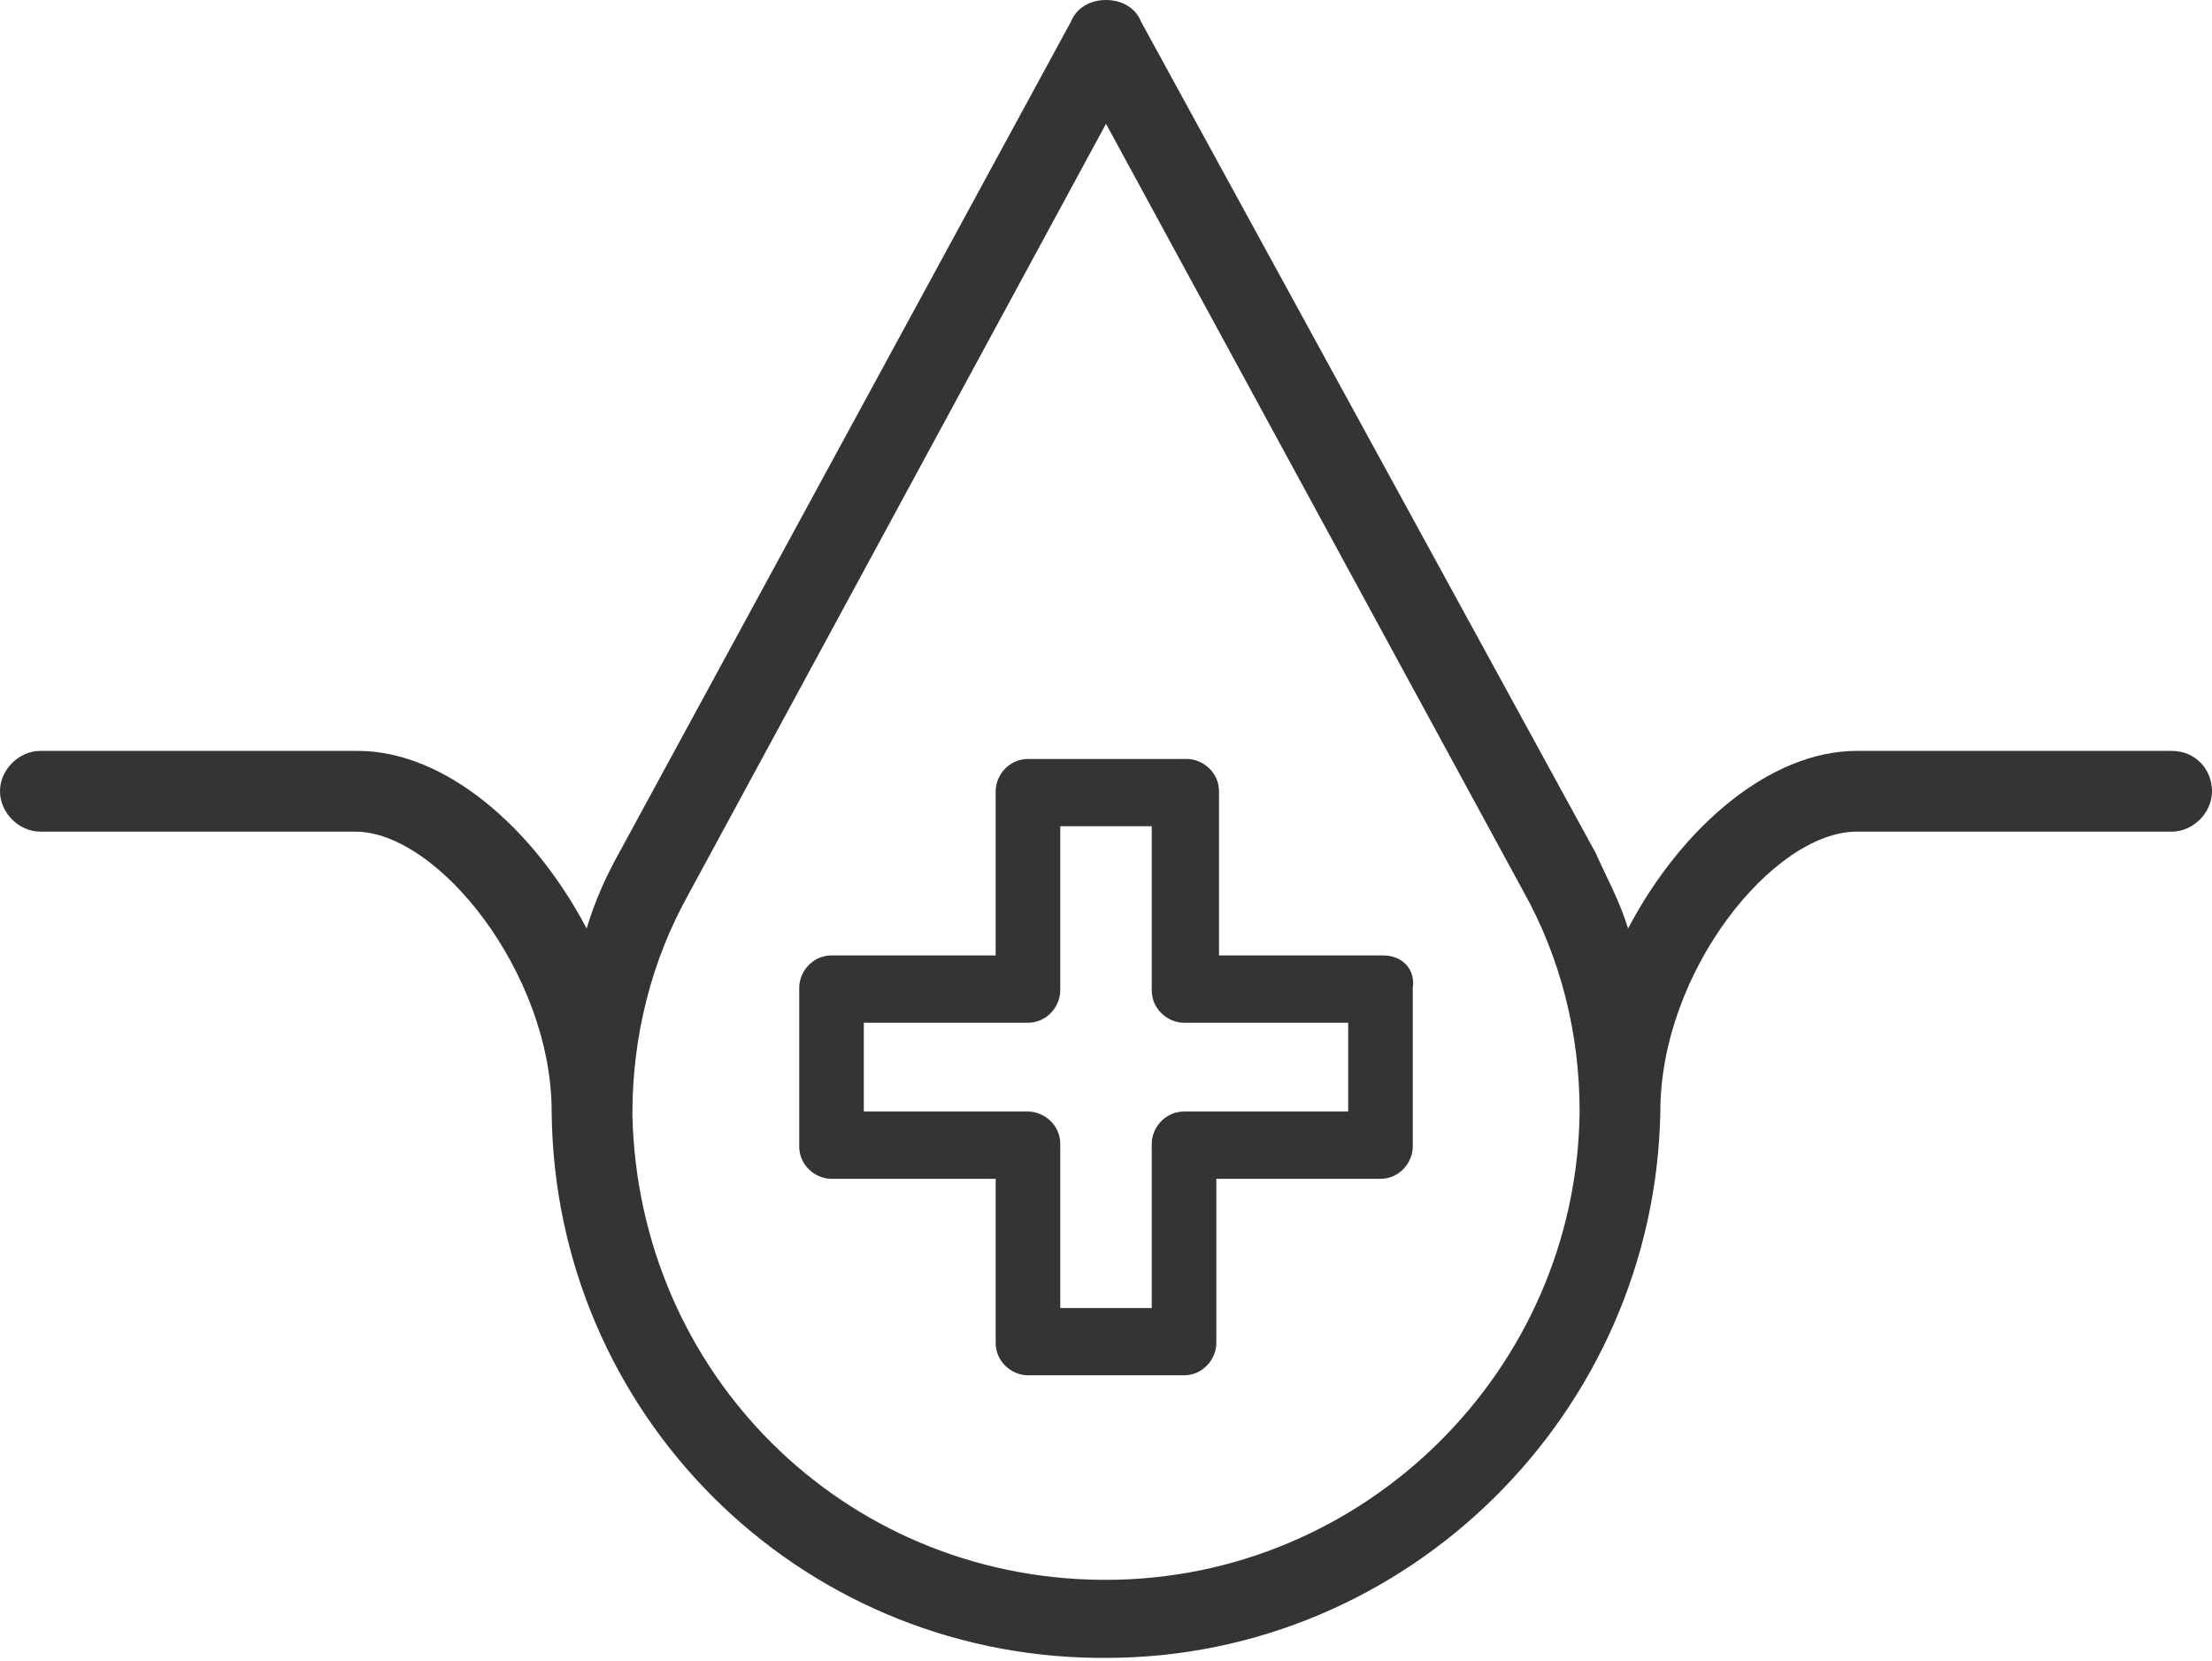
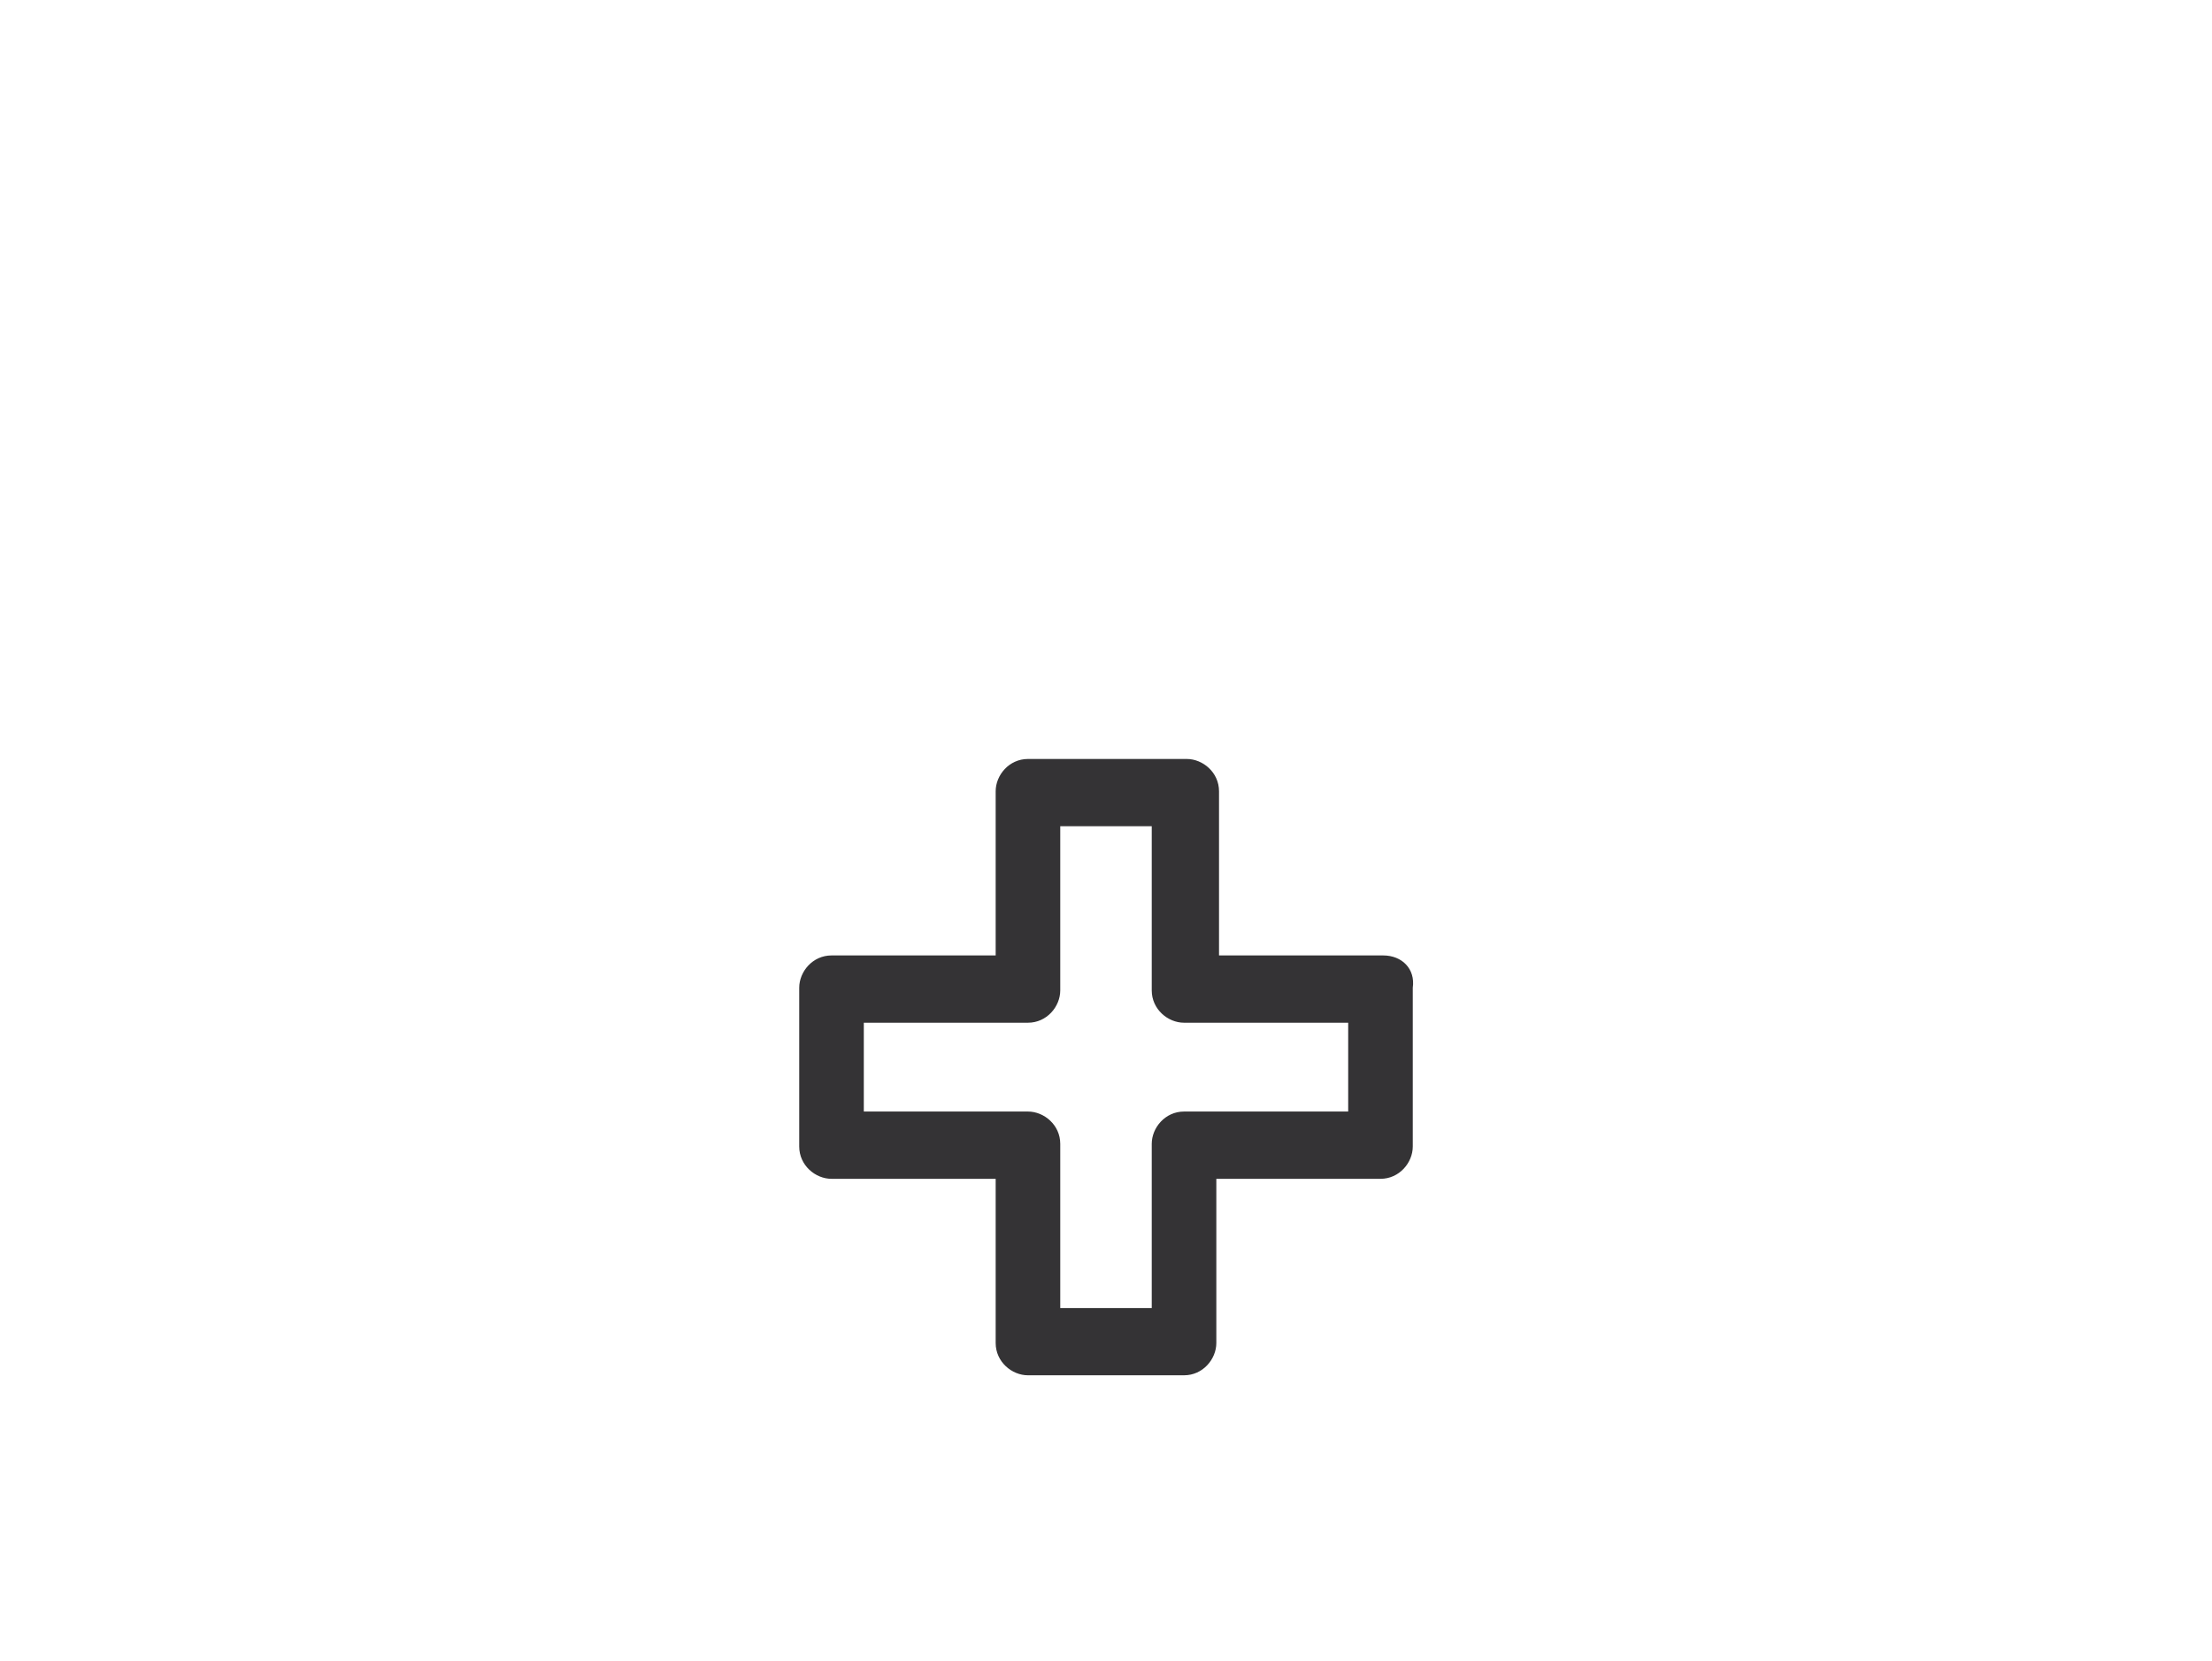
<svg xmlns="http://www.w3.org/2000/svg" version="1.1" id="Livello_1" x="0px" y="0px" viewBox="0 0 82.2 61.7" style="enable-background:new 0 0 82.2 61.7;" xml:space="preserve">
  <g>
    <g>
      <path style="fill:#343335;" d="M51.4,35.5h-6.1v-6.1c0-0.7-0.6-1.2-1.2-1.2h-5.9c-0.7,0-1.2,0.6-1.2,1.2v6.1h-6.1    c-0.7,0-1.2,0.6-1.2,1.2v5.9c0,0.7,0.6,1.2,1.2,1.2H37v6.1c0,0.7,0.6,1.2,1.2,1.2H44c0.7,0,1.2-0.6,1.2-1.2v-6.1h6.1    c0.7,0,1.2-0.6,1.2-1.2v-5.9C52.6,36,52.1,35.5,51.4,35.5z M50.1,41.3H44c-0.7,0-1.2,0.6-1.2,1.2v6.1h-3.4v-6.1    c0-0.7-0.6-1.2-1.2-1.2h-6.1V38h6.1c0.7,0,1.2-0.6,1.2-1.2v-6.1h3.4v6.1c0,0.7,0.6,1.2,1.2,1.2h6.1V41.3z" />
-       <path style="fill:#343335;" d="M80.7,27.9H69c-3.2,0-6.5,2.8-8.5,6.6c-0.3-1-0.8-1.9-1.2-2.8L42.4,0.8C42.2,0.3,41.7,0,41.1,0    S40,0.3,39.8,0.8L23,31.7c-0.5,0.9-0.9,1.8-1.2,2.8c-2-3.8-5.3-6.6-8.5-6.6H1.5c-0.8,0-1.5,0.7-1.5,1.5s0.7,1.5,1.5,1.5h11.7    c3.1,0,7.3,5.3,7.3,10.4l0,0l0,0c0.1,11.2,9.1,20.2,20.3,20.3c0.1,0,0.2,0,0.3,0c11.2,0,20.4-9.1,20.6-20.3l0,0l0,0l0,0    c0-5.2,4.2-10.4,7.3-10.4h11.7c0.8,0,1.5-0.7,1.5-1.5S81.6,27.9,80.7,27.9z M41.1,58.7c-0.1,0-0.1,0-0.2,0    c-9.6-0.1-17.2-7.7-17.4-17.3c0-2.9,0.7-5.7,2.1-8.2L41.1,4.6l15.5,28.5c1.4,2.5,2.1,5.3,2.1,8.2C58.6,50.9,50.7,58.7,41.1,58.7z" />
    </g>
  </g>
</svg>